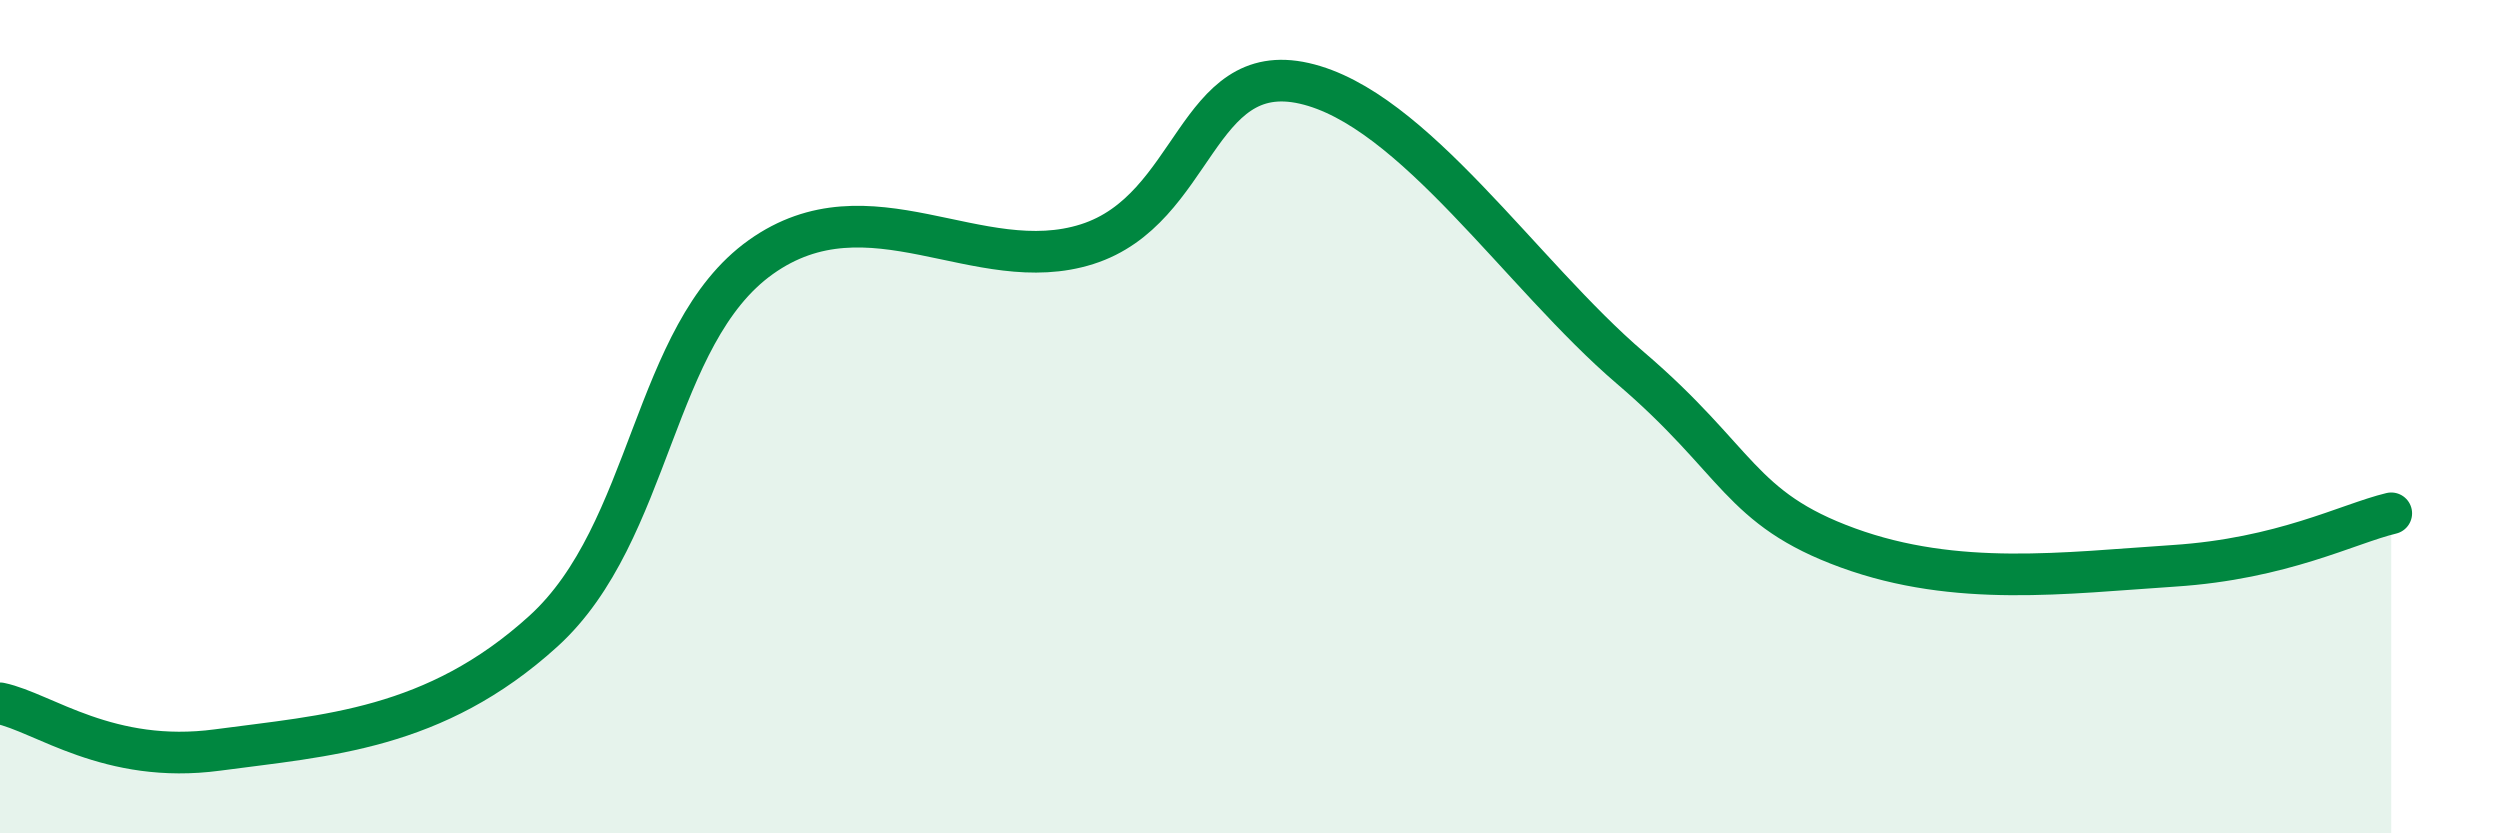
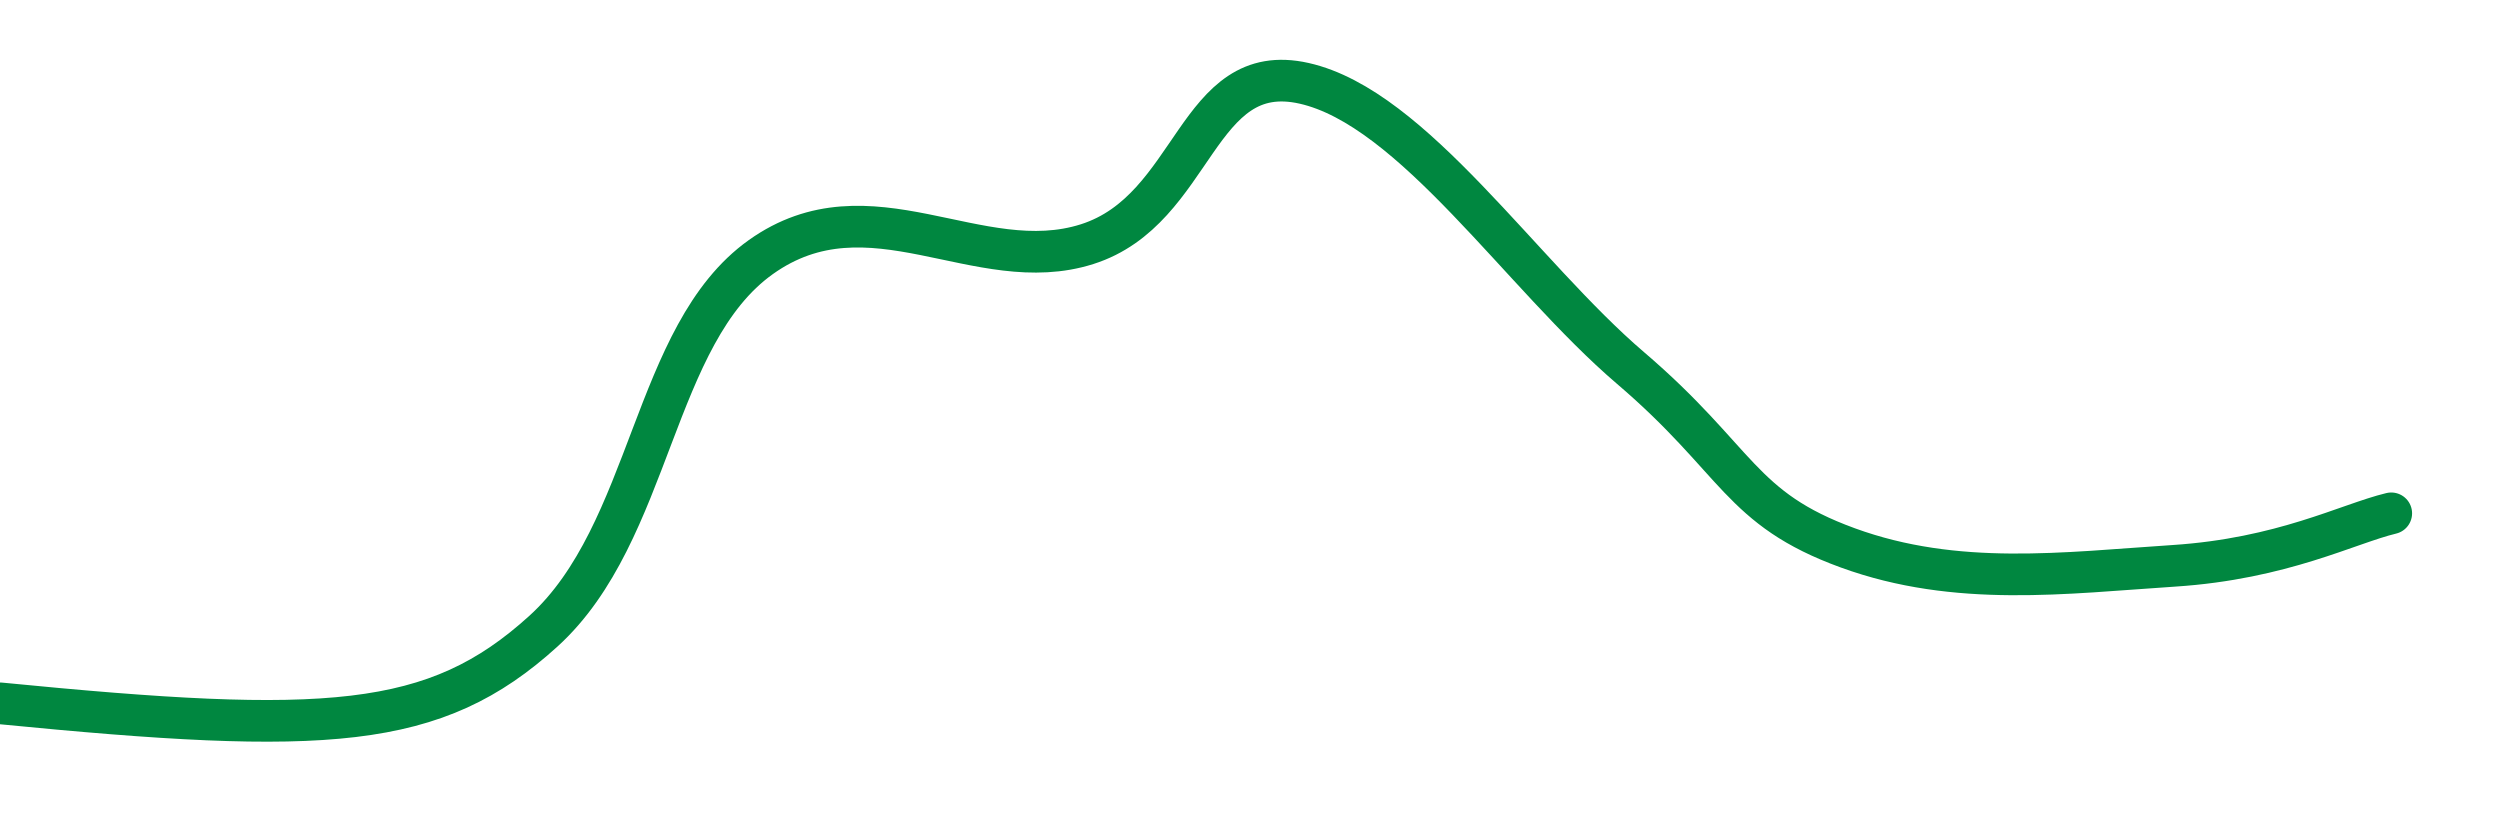
<svg xmlns="http://www.w3.org/2000/svg" width="60" height="20" viewBox="0 0 60 20">
-   <path d="M 0,16.88 C 1.04,17.1 2.61,18.35 5.22,18 C 7.83,17.65 10.43,17.52 13.04,15.15 C 15.65,12.78 15.65,8.03 18.26,6.17 C 20.87,4.31 23.48,6.69 26.09,5.86 C 28.7,5.03 28.69,1.41 31.3,2 C 33.91,2.59 36.52,6.6 39.13,8.83 C 41.74,11.06 41.74,12.2 44.35,13.15 C 46.96,14.1 49.56,13.75 52.17,13.58 C 54.78,13.41 56.35,12.57 57.39,12.32L57.39 20L0 20Z" fill="#008740" opacity="0.1" stroke-linecap="round" stroke-linejoin="round" />
-   <path d="M 0,16.88 C 1.04,17.1 2.61,18.35 5.22,18 C 7.83,17.65 10.43,17.52 13.04,15.15 C 15.65,12.78 15.65,8.03 18.26,6.17 C 20.87,4.31 23.48,6.69 26.09,5.86 C 28.7,5.03 28.69,1.41 31.3,2 C 33.91,2.59 36.52,6.6 39.13,8.83 C 41.74,11.06 41.74,12.2 44.35,13.15 C 46.96,14.1 49.56,13.75 52.17,13.58 C 54.78,13.41 56.35,12.57 57.39,12.32" stroke="#008740" stroke-width="1" fill="none" stroke-linecap="round" stroke-linejoin="round" />
+   <path d="M 0,16.88 C 7.83,17.65 10.43,17.52 13.04,15.15 C 15.65,12.78 15.65,8.03 18.26,6.17 C 20.87,4.31 23.48,6.69 26.09,5.86 C 28.7,5.03 28.69,1.41 31.3,2 C 33.91,2.59 36.52,6.6 39.13,8.83 C 41.74,11.06 41.74,12.2 44.35,13.15 C 46.96,14.1 49.56,13.75 52.17,13.58 C 54.78,13.41 56.35,12.57 57.39,12.32" stroke="#008740" stroke-width="1" fill="none" stroke-linecap="round" stroke-linejoin="round" />
</svg>